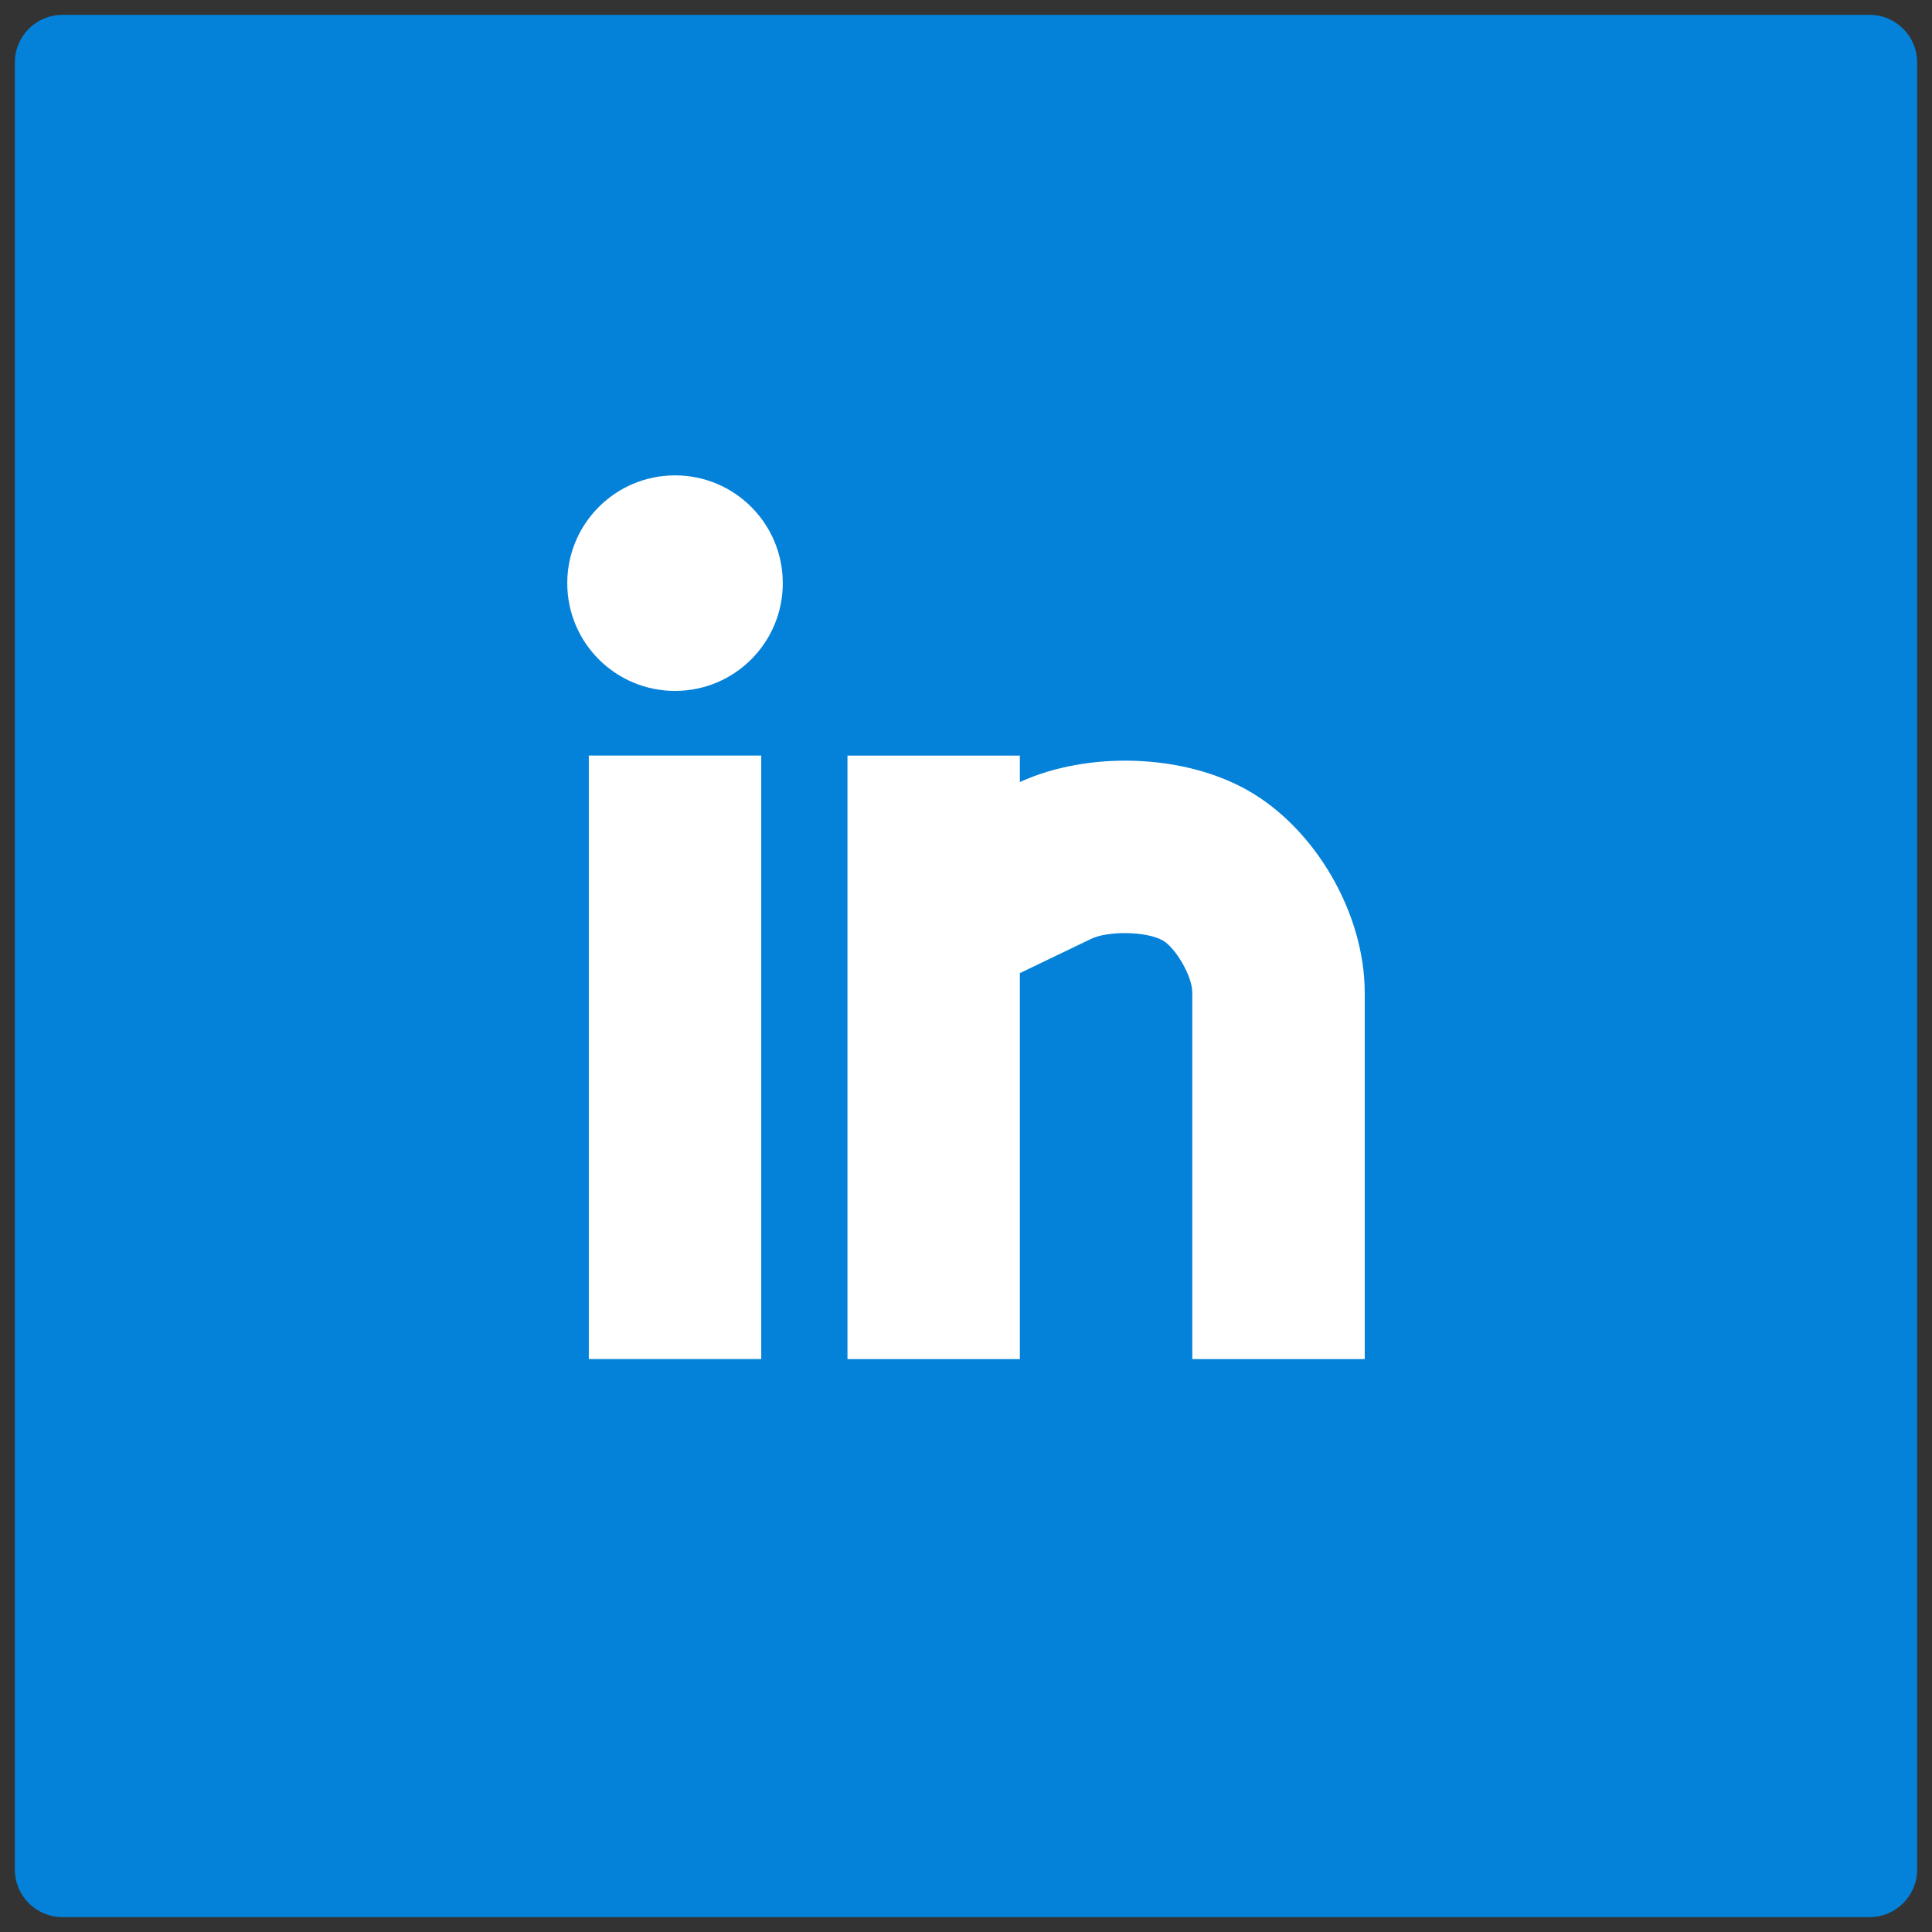
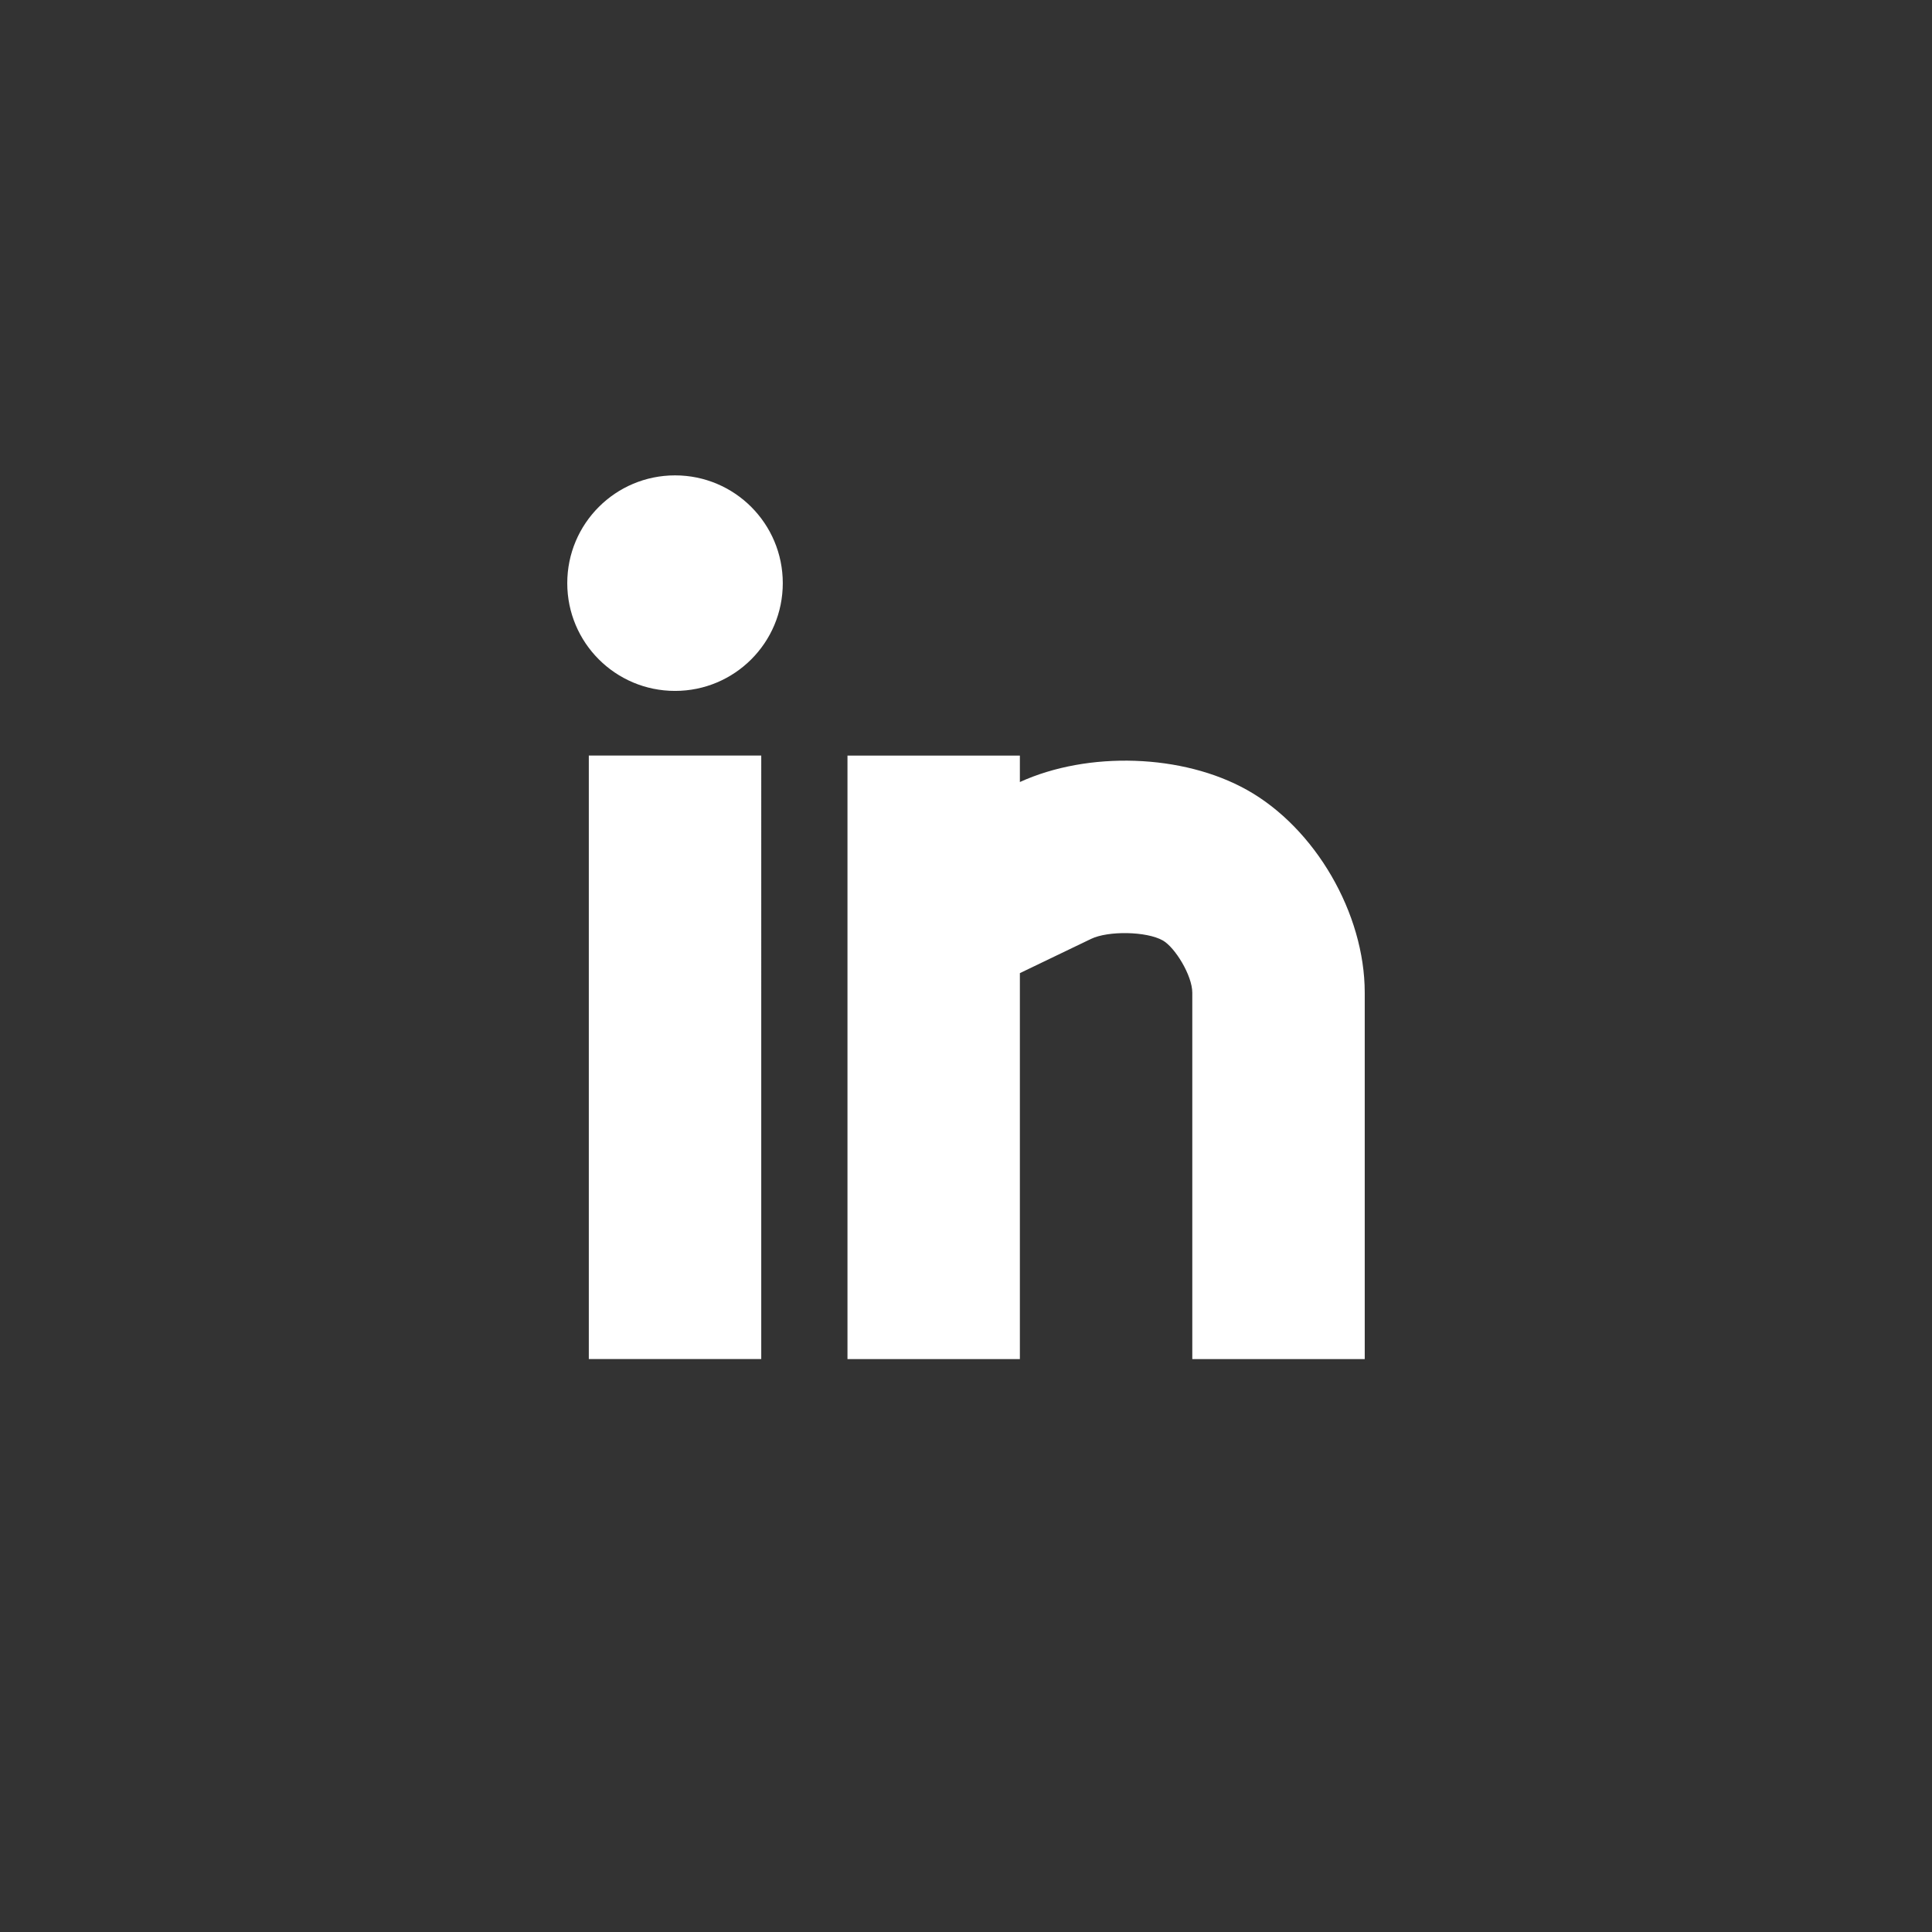
<svg xmlns="http://www.w3.org/2000/svg" width="130" height="130" viewBox="0 0 130 130">
  <rect x="0" y="0" width="130" height="130" fill="#333333" stroke="none" />
-   <path fill="#0481D9" d="M125.8 1H4.2C2.433 1 1 2.433 1 4.2v121.6c0 1.768 1.433 3.2 3.2 3.2h121.6c1.768 0 3.2-1.433 3.2-3.2V4.2c0-1.767-1.433-3.2-3.2-3.2z" />
  <path fill="#FFF" d="M39.62 91.448h11.603V50.84H39.62V91.45zm44.29-38.293c-4.318-2.424-10.692-2.628-15.285-.534v-1.78h-11.6V91.45h11.6v-25.97l4.782-2.3c1.173-.565 3.742-.514 4.83.098.82.46 1.99 2.357 1.99 3.52V91.45H91.83V66.794c0-5.332-3.332-11.07-7.92-13.64zM45.422 31.987c-4.01 0-7.252 3.247-7.252 7.253 0 4.005 3.242 7.25 7.252 7.25s7.25-3.245 7.25-7.25c0-4.006-3.24-7.253-7.25-7.253z" />
</svg>